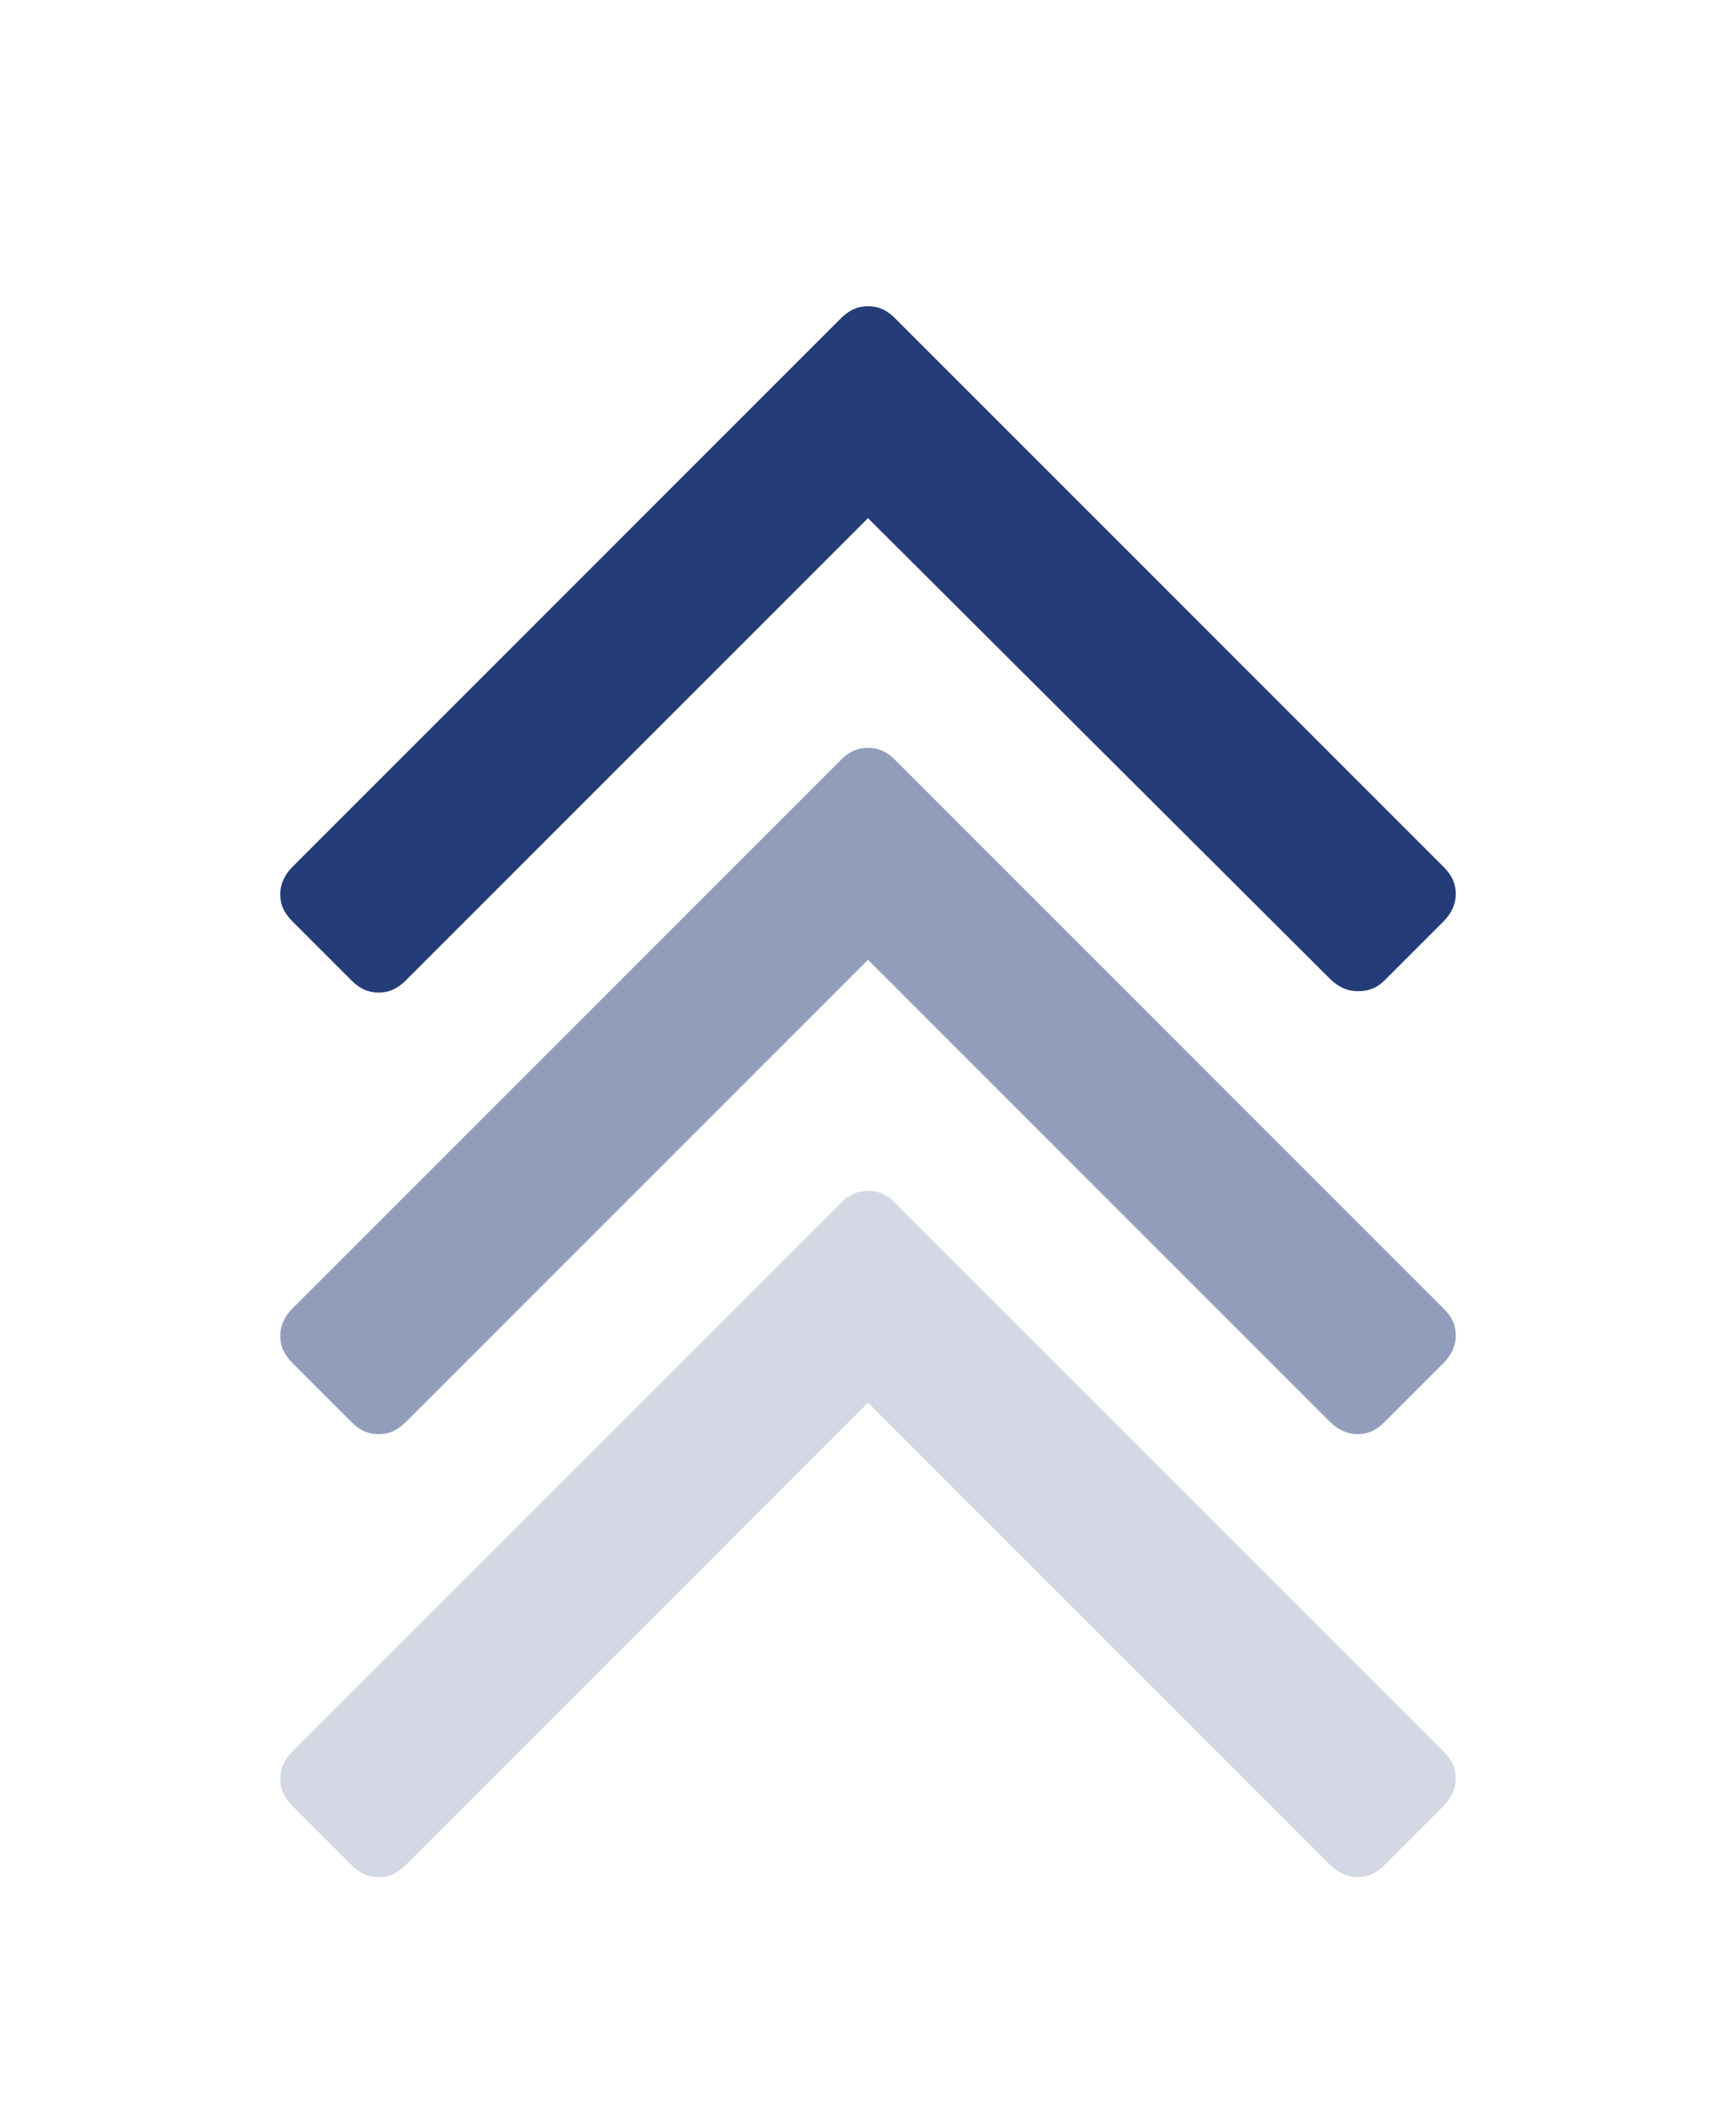
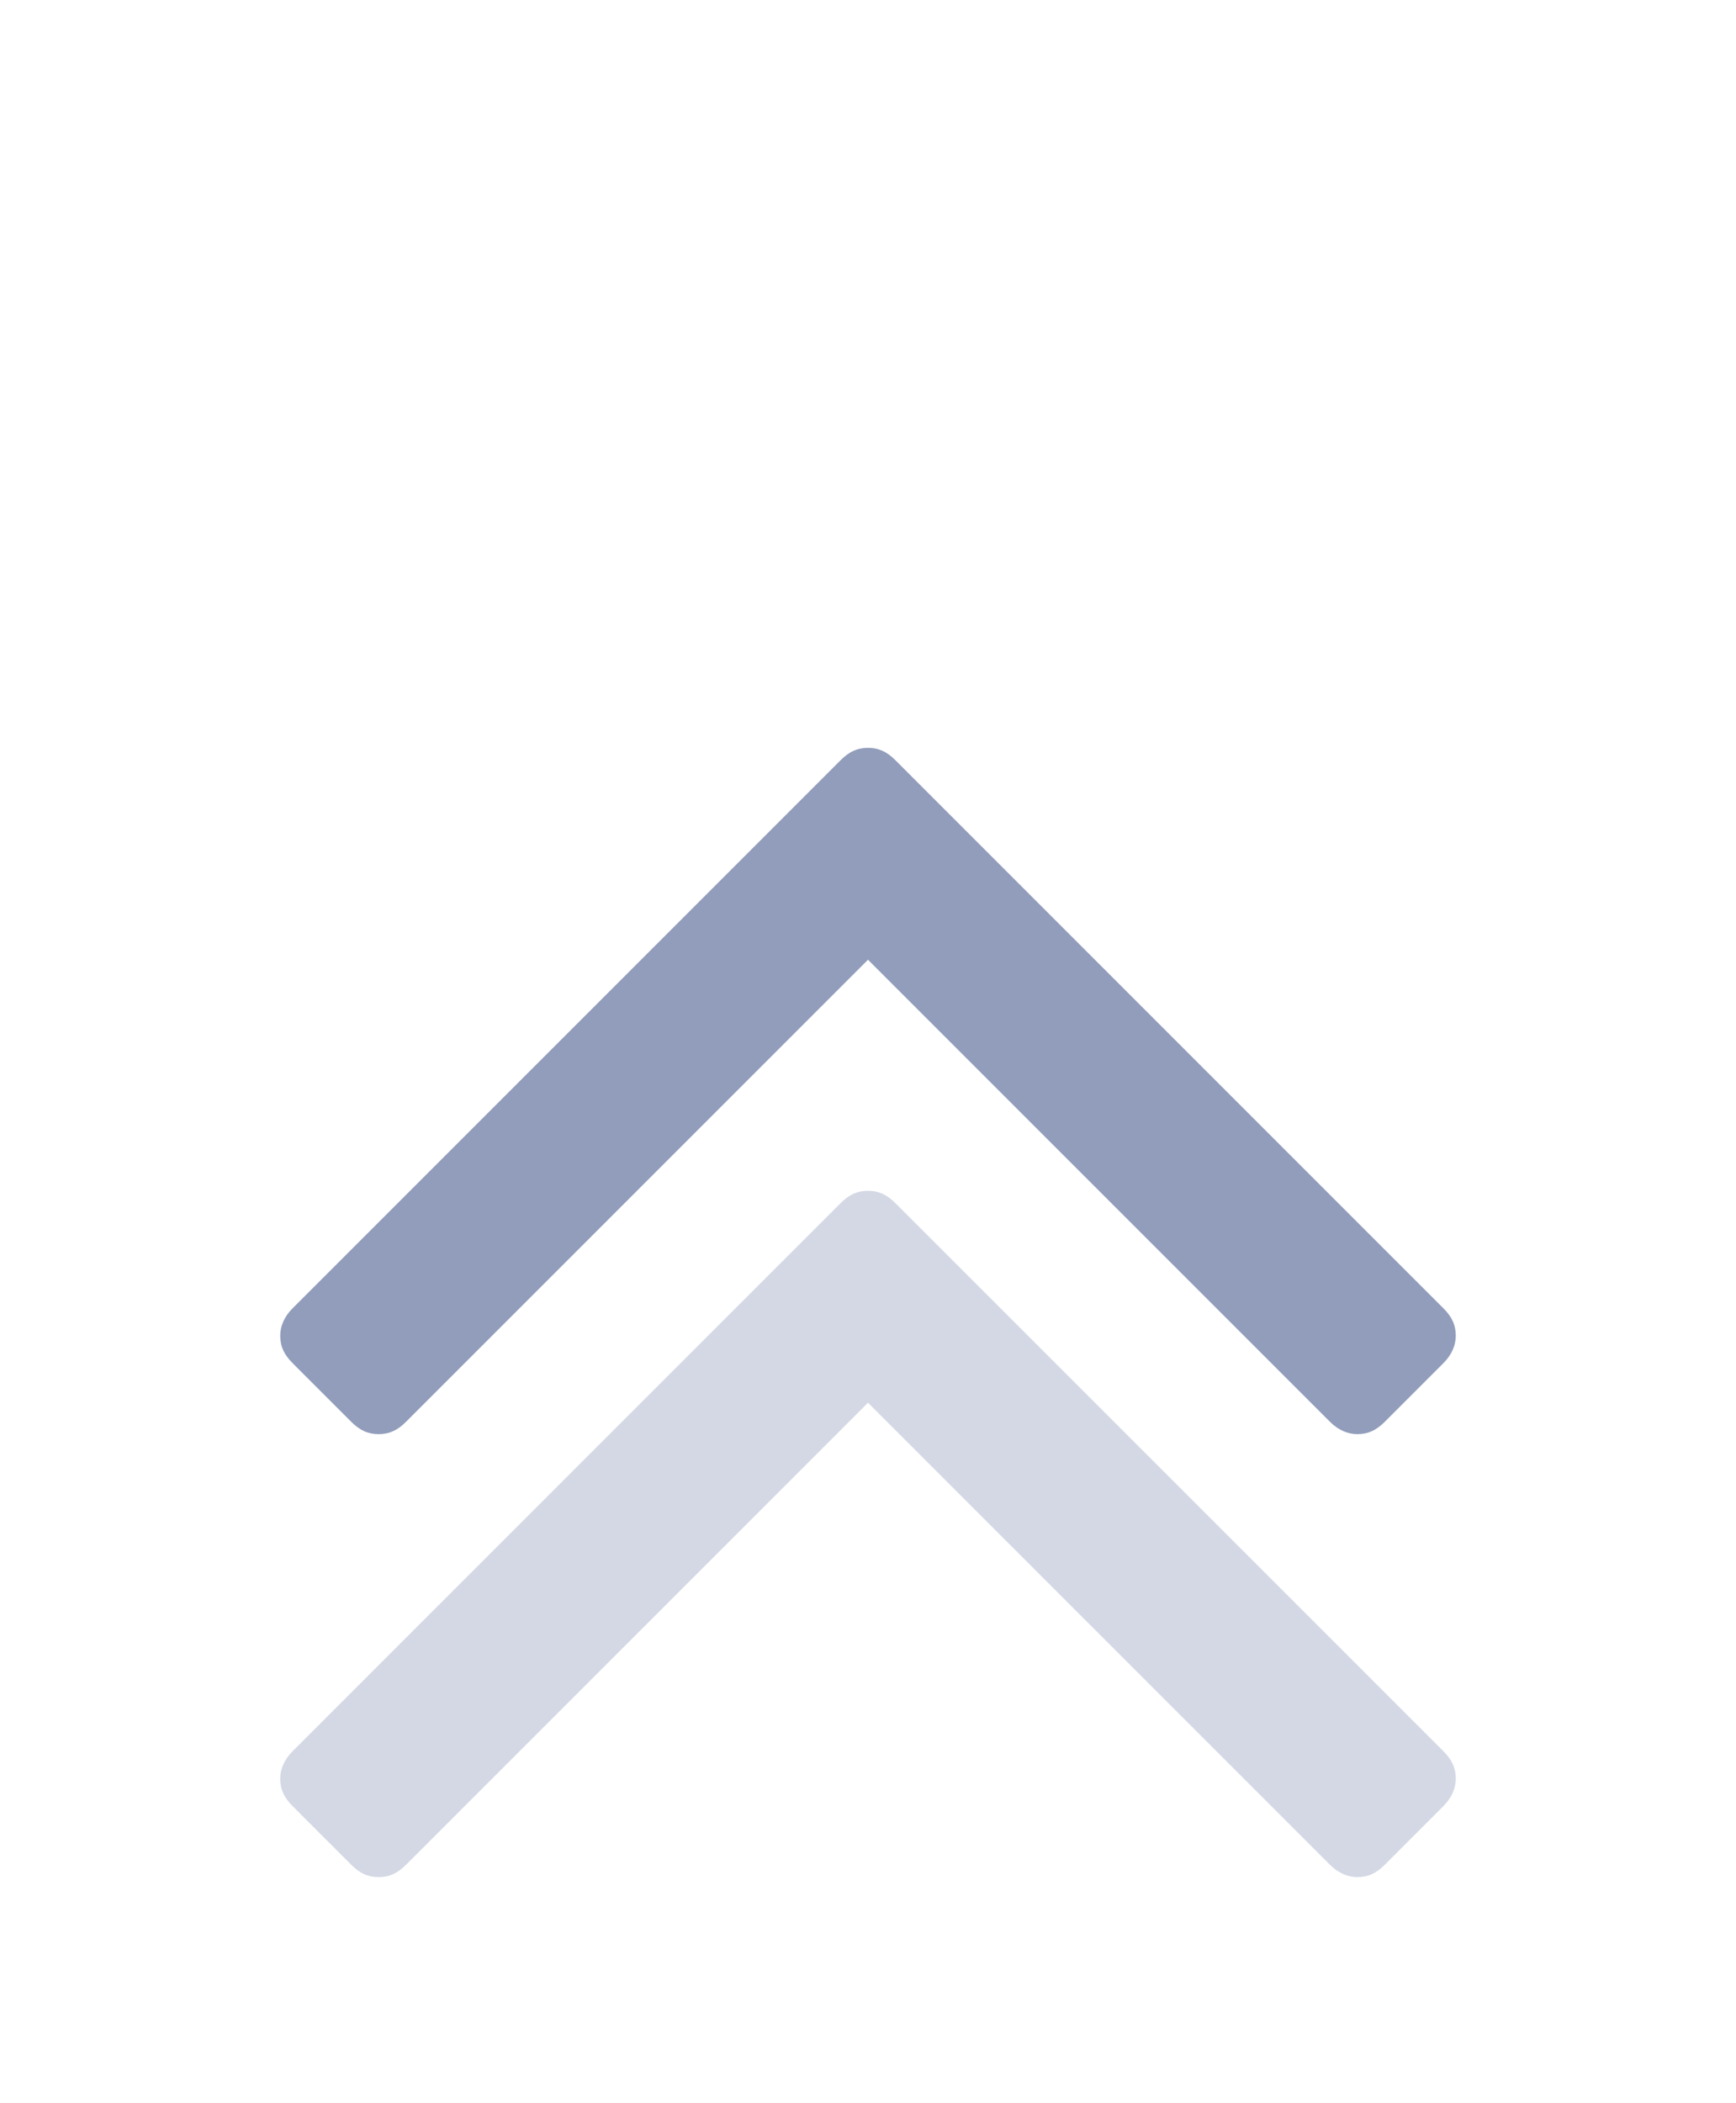
<svg xmlns="http://www.w3.org/2000/svg" version="1.1" id="Layer_1" x="0px" y="0px" viewBox="0 0 127 153.8" style="enable-background:new 0 0 127 153.8;" xml:space="preserve">
  <style type="text/css"> .st0{fill:#243C77;} .st1{opacity:0.5;} .st2{opacity:0.2;} </style>
  <g>
-     <path class="st0" d="M99.3,72.5c-0.7,0-1.4-0.3-2-0.9L63.5,37.9L29.7,71.7c-0.6,0.6-1.2,0.9-2,0.9s-1.4-0.3-2-0.9l-4.3-4.3 c-0.6-0.6-0.9-1.2-0.9-2c0-0.7,0.3-1.4,0.9-2l40.1-40.1c0.6-0.6,1.2-0.9,2-0.9s1.4,0.3,2,0.9l40.1,40.1c0.6,0.6,0.9,1.2,0.9,2 c0,0.7-0.3,1.4-0.9,2l-4.3,4.3C100.7,72.3,100.1,72.5,99.3,72.5z" />
-   </g>
+     </g>
  <g class="st1">
    <path class="st0" d="M99.3,104.9c-0.7,0-1.4-0.3-2-0.9L63.5,70.2l-33.8,33.8c-0.6,0.6-1.2,0.9-2,0.9s-1.4-0.3-2-0.9l-4.3-4.3 c-0.6-0.6-0.9-1.2-0.9-2c0-0.7,0.3-1.4,0.9-2l40.1-40.1c0.6-0.6,1.2-0.9,2-0.9s1.4,0.3,2,0.9l40.1,40.1c0.6,0.6,0.9,1.2,0.9,2 c0,0.7-0.3,1.4-0.9,2l-4.3,4.3C100.7,104.6,100.1,104.9,99.3,104.9z" />
  </g>
  <g class="st2">
    <path class="st0" d="M99.3,137.3c-0.7,0-1.4-0.3-2-0.9l-33.8-33.8l-33.8,33.8c-0.6,0.6-1.2,0.9-2,0.9s-1.4-0.3-2-0.9l-4.3-4.3 c-0.6-0.6-0.9-1.2-0.9-2c0-0.7,0.3-1.4,0.9-2l40.1-40.1c0.6-0.6,1.2-0.9,2-0.9s1.4,0.3,2,0.9l40.1,40.1c0.6,0.6,0.9,1.2,0.9,2 c0,0.7-0.3,1.4-0.9,2l-4.3,4.3C100.7,137,100.1,137.3,99.3,137.3z" />
  </g>
</svg>